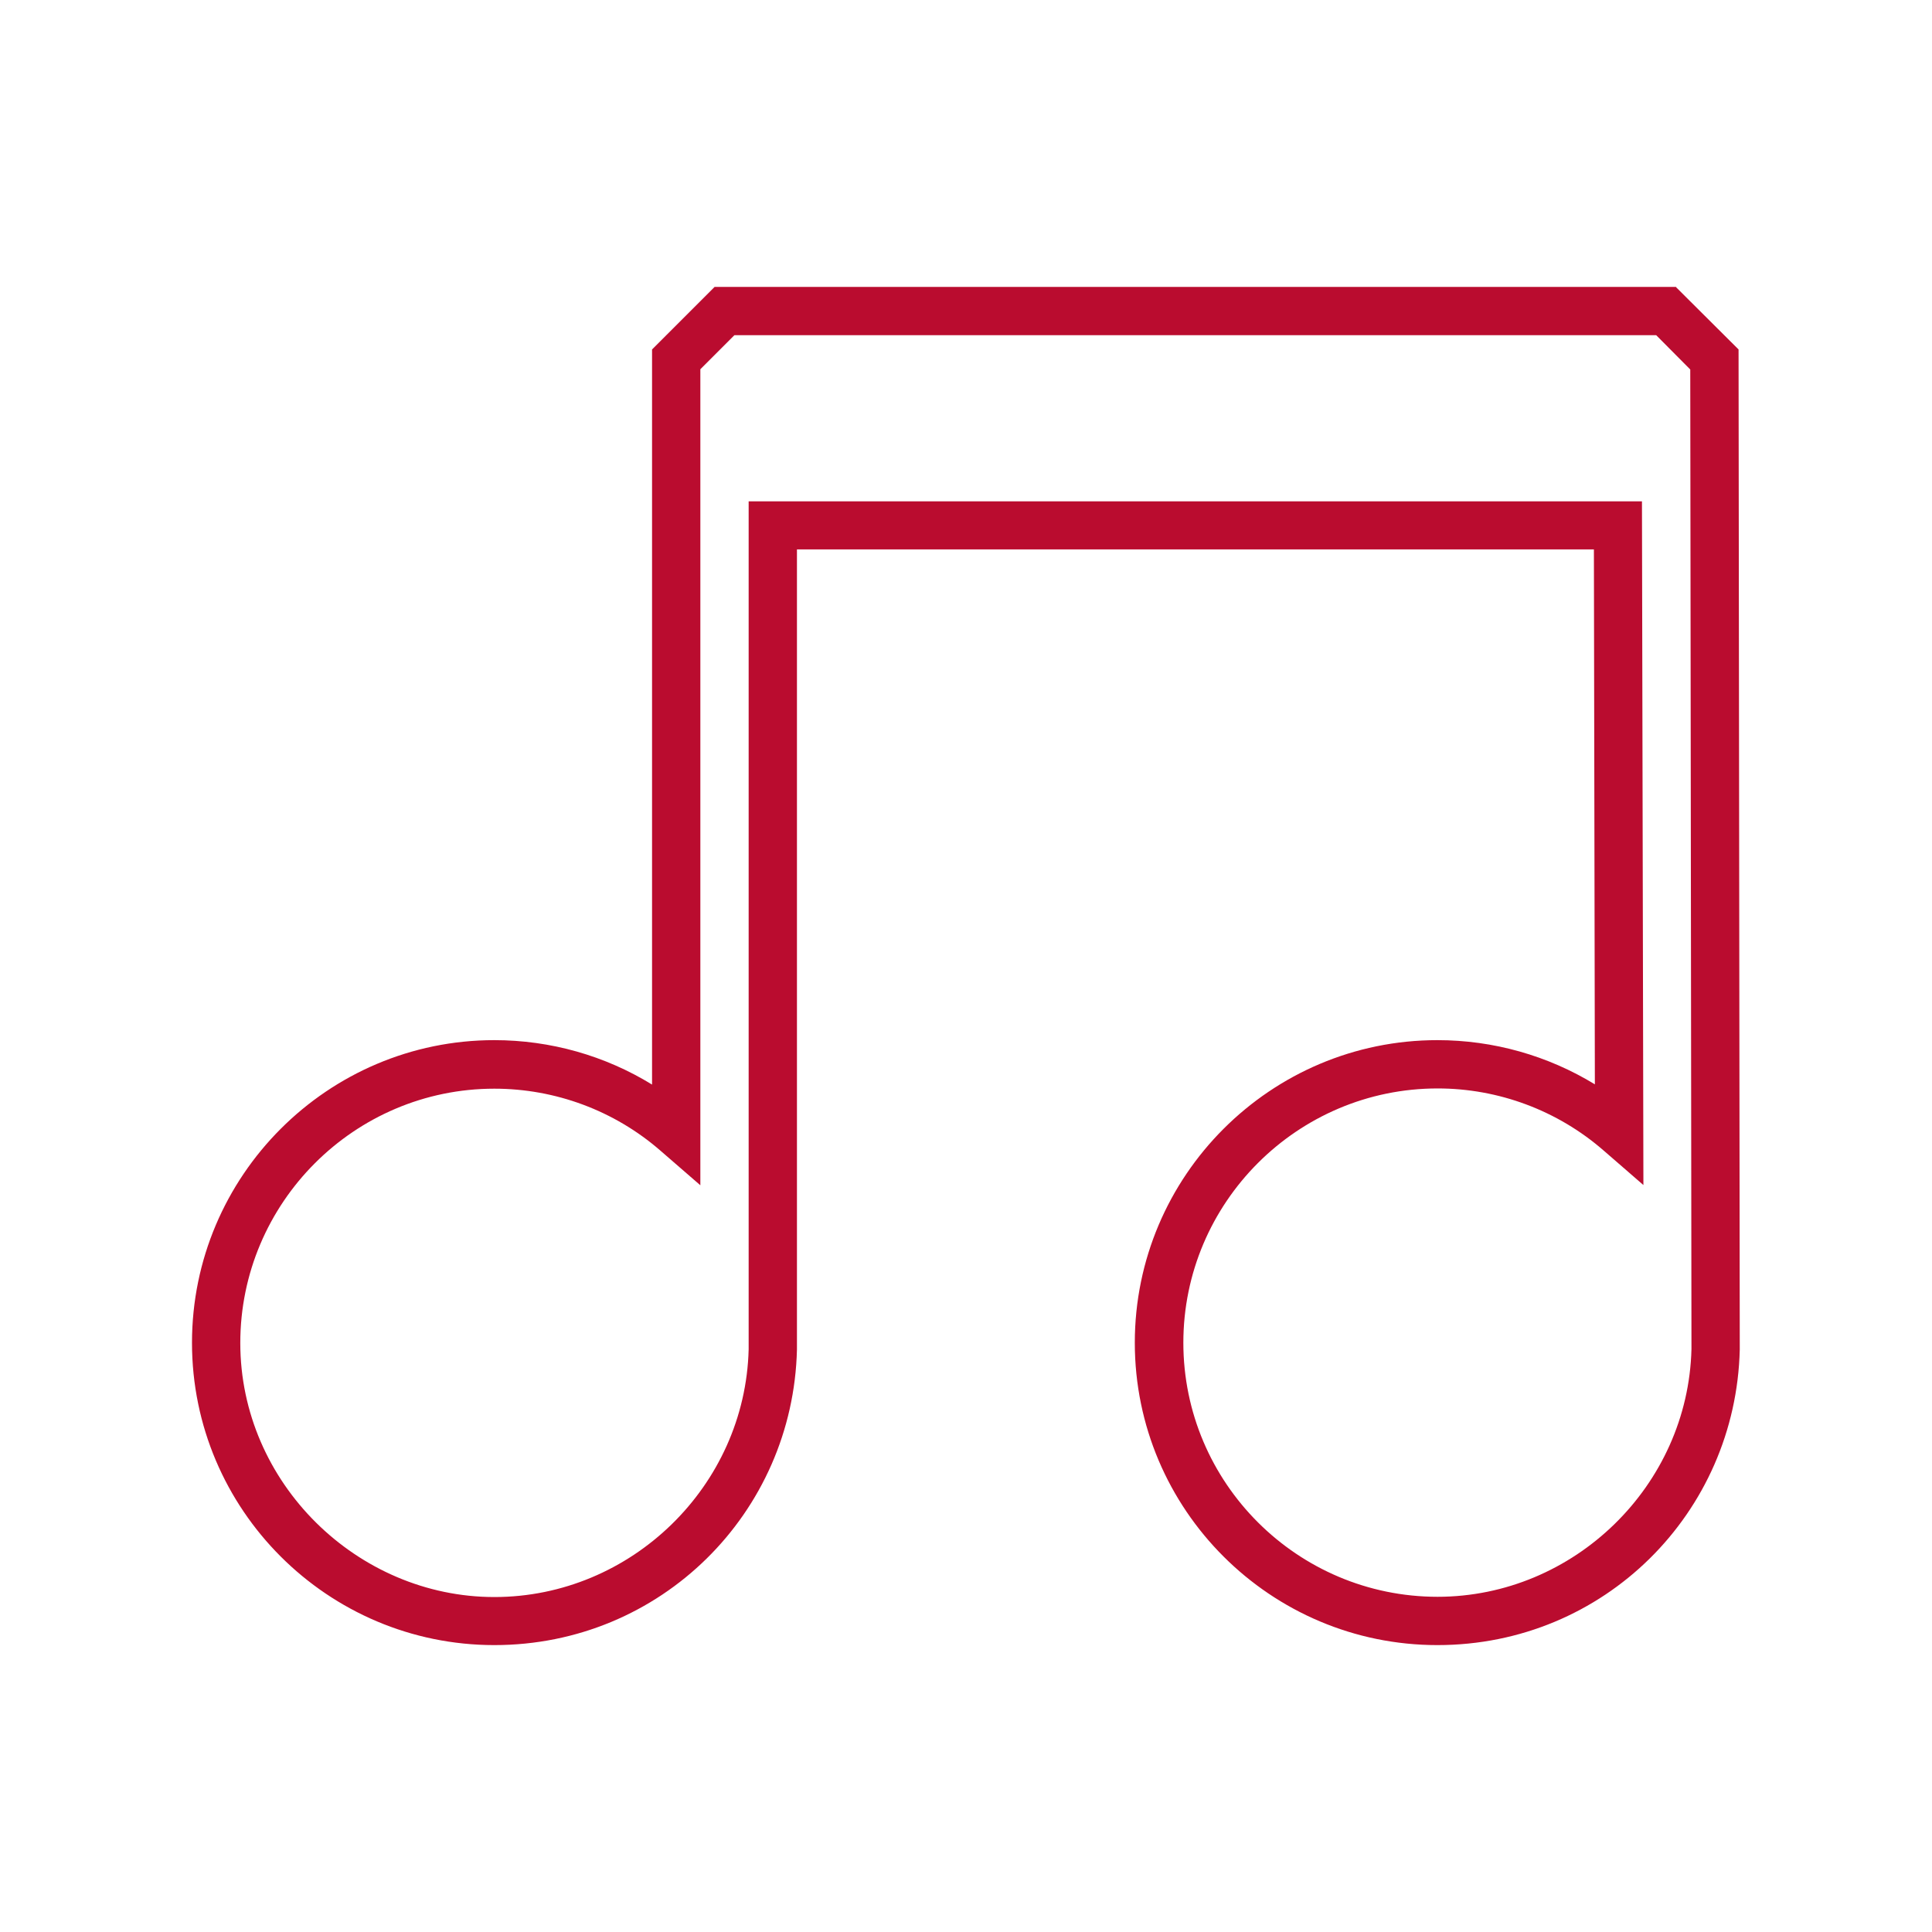
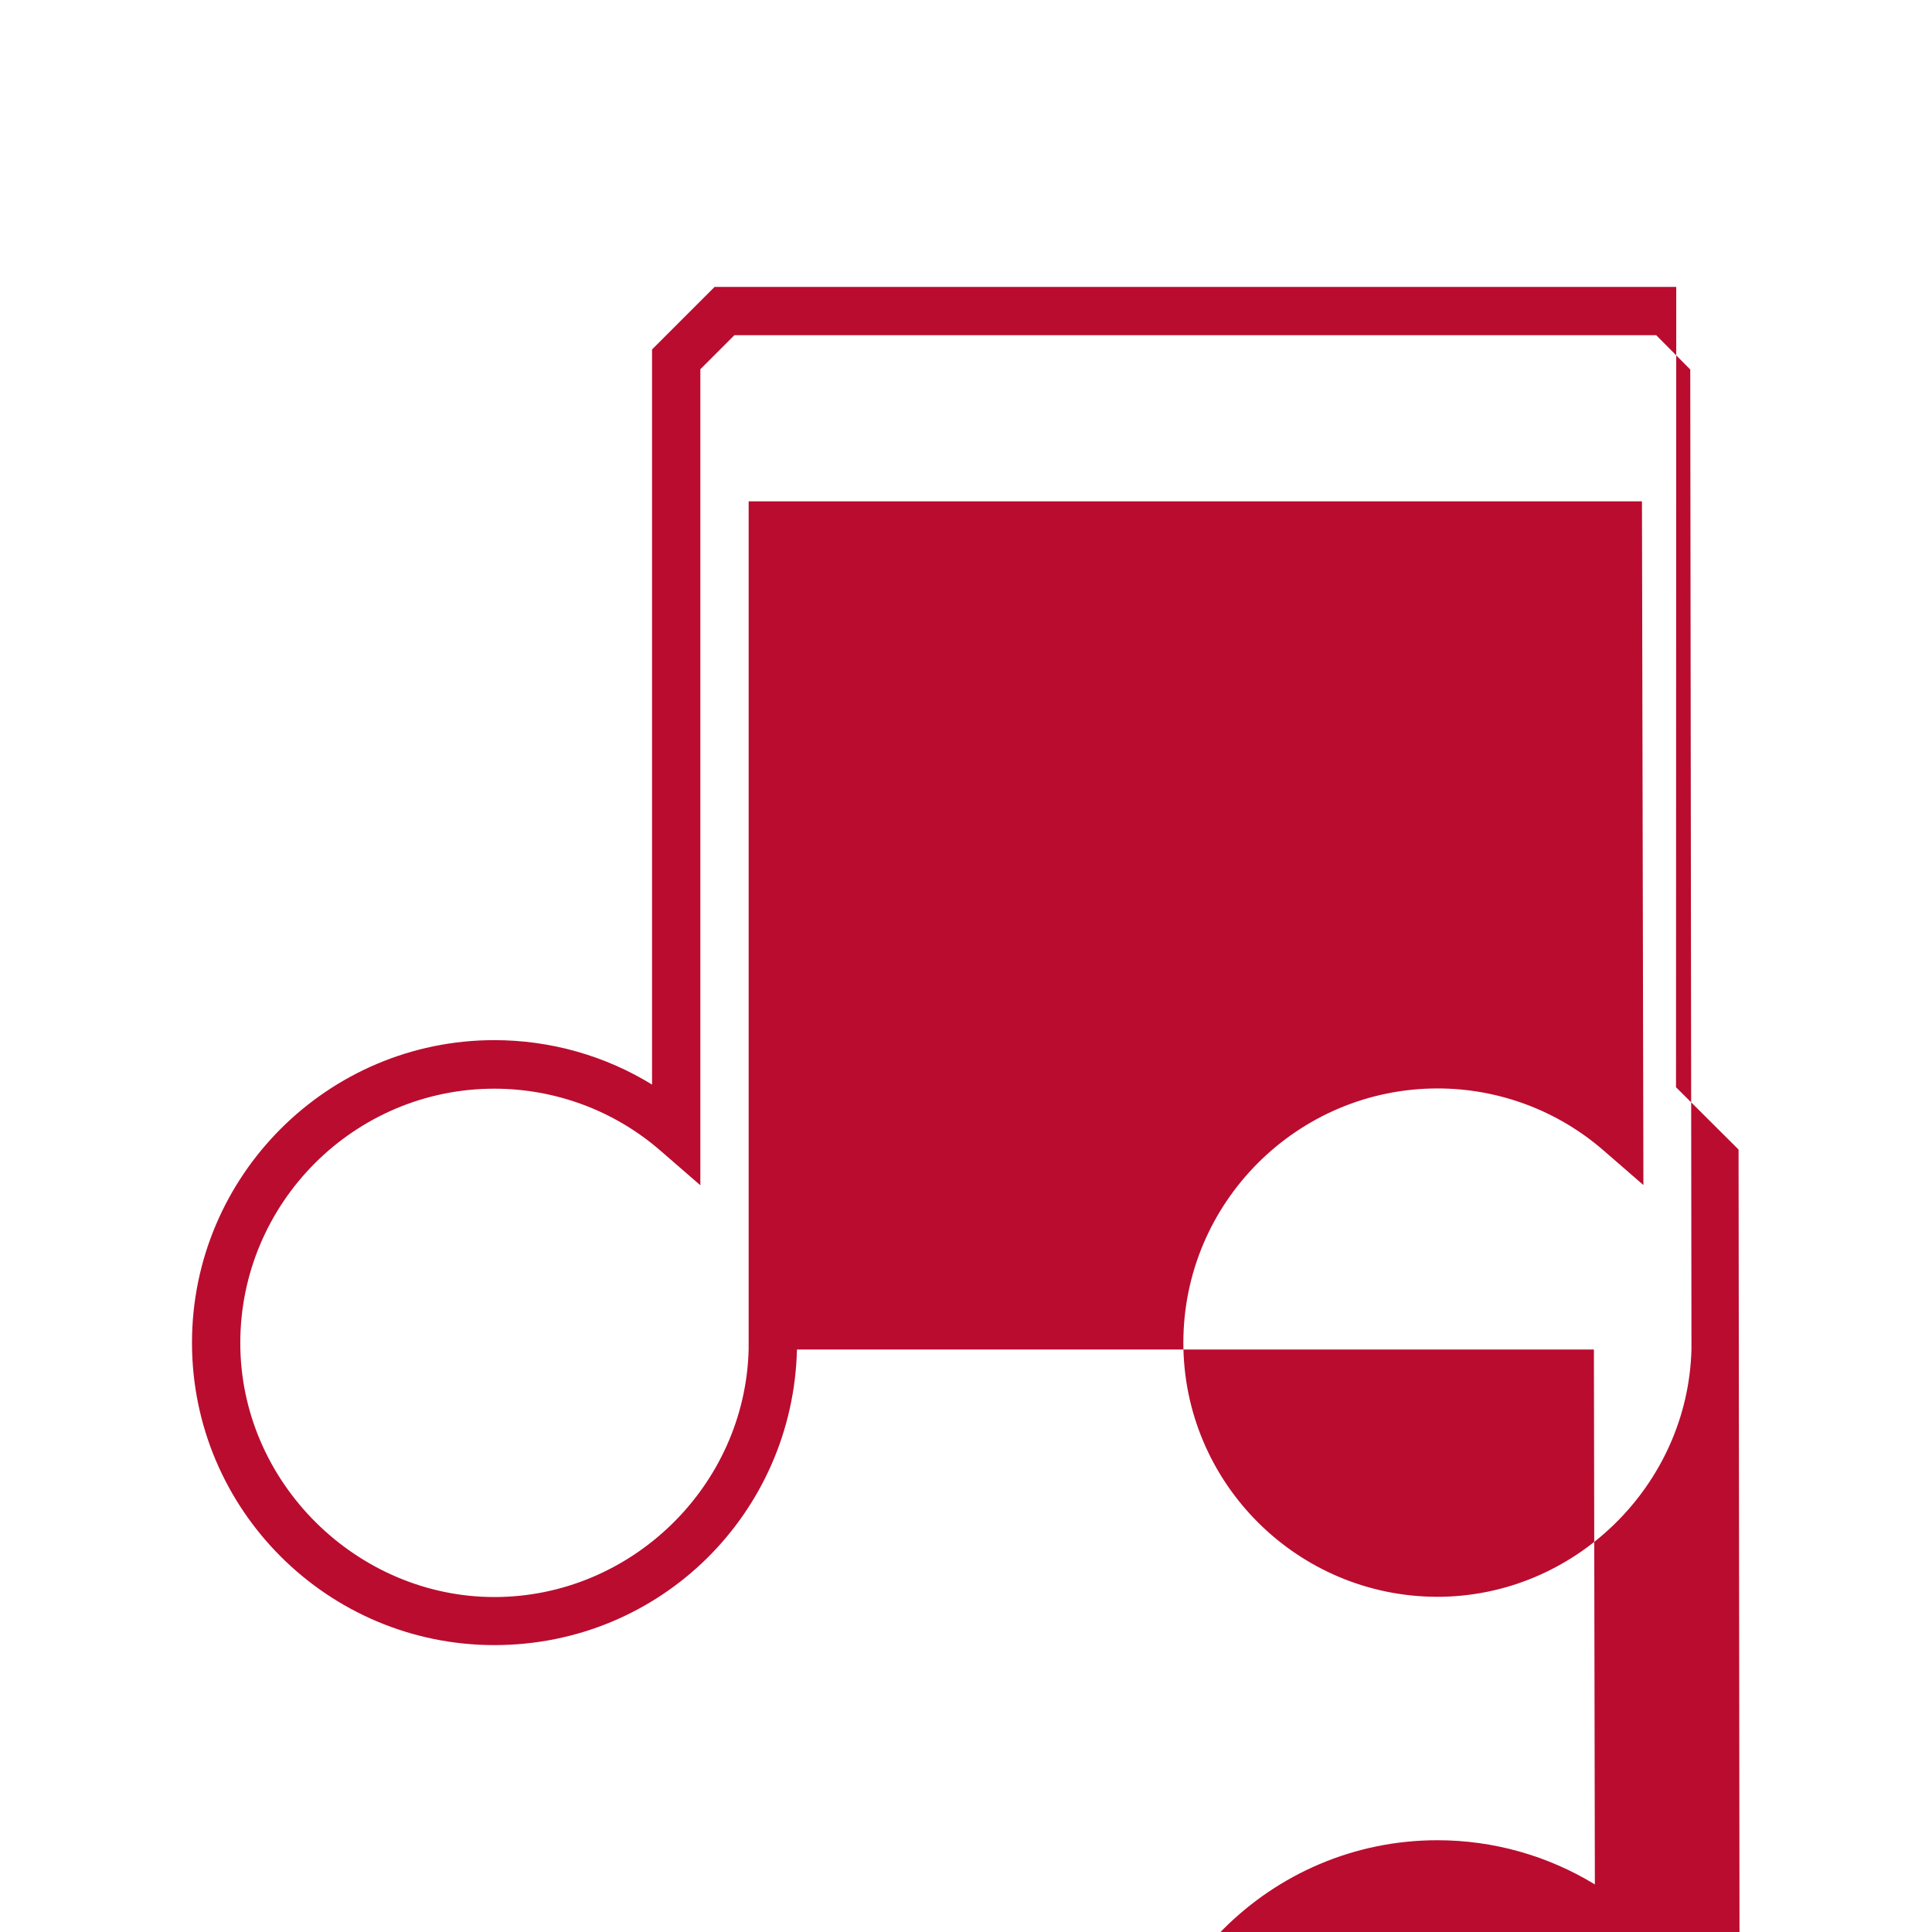
<svg xmlns="http://www.w3.org/2000/svg" id="large_outlines" viewBox="0 0 80 80">
-   <path d="m69.41,11.88H29.59l-2.59,2.59v30.44c-1.95-1.2-4.21-1.84-6.53-1.84-6.9,0-12.52,5.62-12.52,12.53s5.62,12.52,12.52,12.52,12.37-5.48,12.53-12.24V22.75h33l.04,22.15c-1.95-1.19-4.2-1.83-6.52-1.83-6.91,0-12.53,5.62-12.53,12.53s5.62,12.52,12.53,12.52,12.36-5.48,12.52-12.24l-.05-41.41-2.59-2.58Zm-9.88,54.24c-5.81,0-10.53-4.72-10.53-10.52s4.72-10.53,10.53-10.53c2.52,0,4.96.91,6.86,2.56l1.66,1.44-.06-28.31H31v35.11c-.14,5.66-4.86,10.26-10.53,10.26s-10.52-4.72-10.52-10.52,4.72-10.53,10.52-10.53c2.53,0,4.97.91,6.87,2.56l1.66,1.44V15.29l1.41-1.41h38.17l1.41,1.42.05,40.56c-.14,5.66-4.86,10.26-10.52,10.26Z" fill="#ba0c2f" />
+   <path d="m69.41,11.88H29.59l-2.59,2.59v30.44c-1.95-1.2-4.21-1.84-6.53-1.84-6.9,0-12.52,5.62-12.52,12.53s5.62,12.52,12.52,12.52,12.37-5.48,12.53-12.24h33l.04,22.15c-1.95-1.19-4.2-1.83-6.52-1.83-6.91,0-12.53,5.62-12.53,12.53s5.62,12.52,12.53,12.52,12.36-5.48,12.52-12.24l-.05-41.41-2.59-2.58Zm-9.88,54.24c-5.81,0-10.53-4.72-10.53-10.52s4.72-10.53,10.53-10.53c2.52,0,4.96.91,6.86,2.56l1.66,1.44-.06-28.31H31v35.11c-.14,5.66-4.86,10.26-10.53,10.26s-10.52-4.72-10.52-10.52,4.72-10.53,10.52-10.53c2.53,0,4.97.91,6.87,2.56l1.66,1.44V15.29l1.41-1.41h38.17l1.41,1.42.05,40.56c-.14,5.66-4.86,10.26-10.52,10.26Z" fill="#ba0c2f" />
</svg>